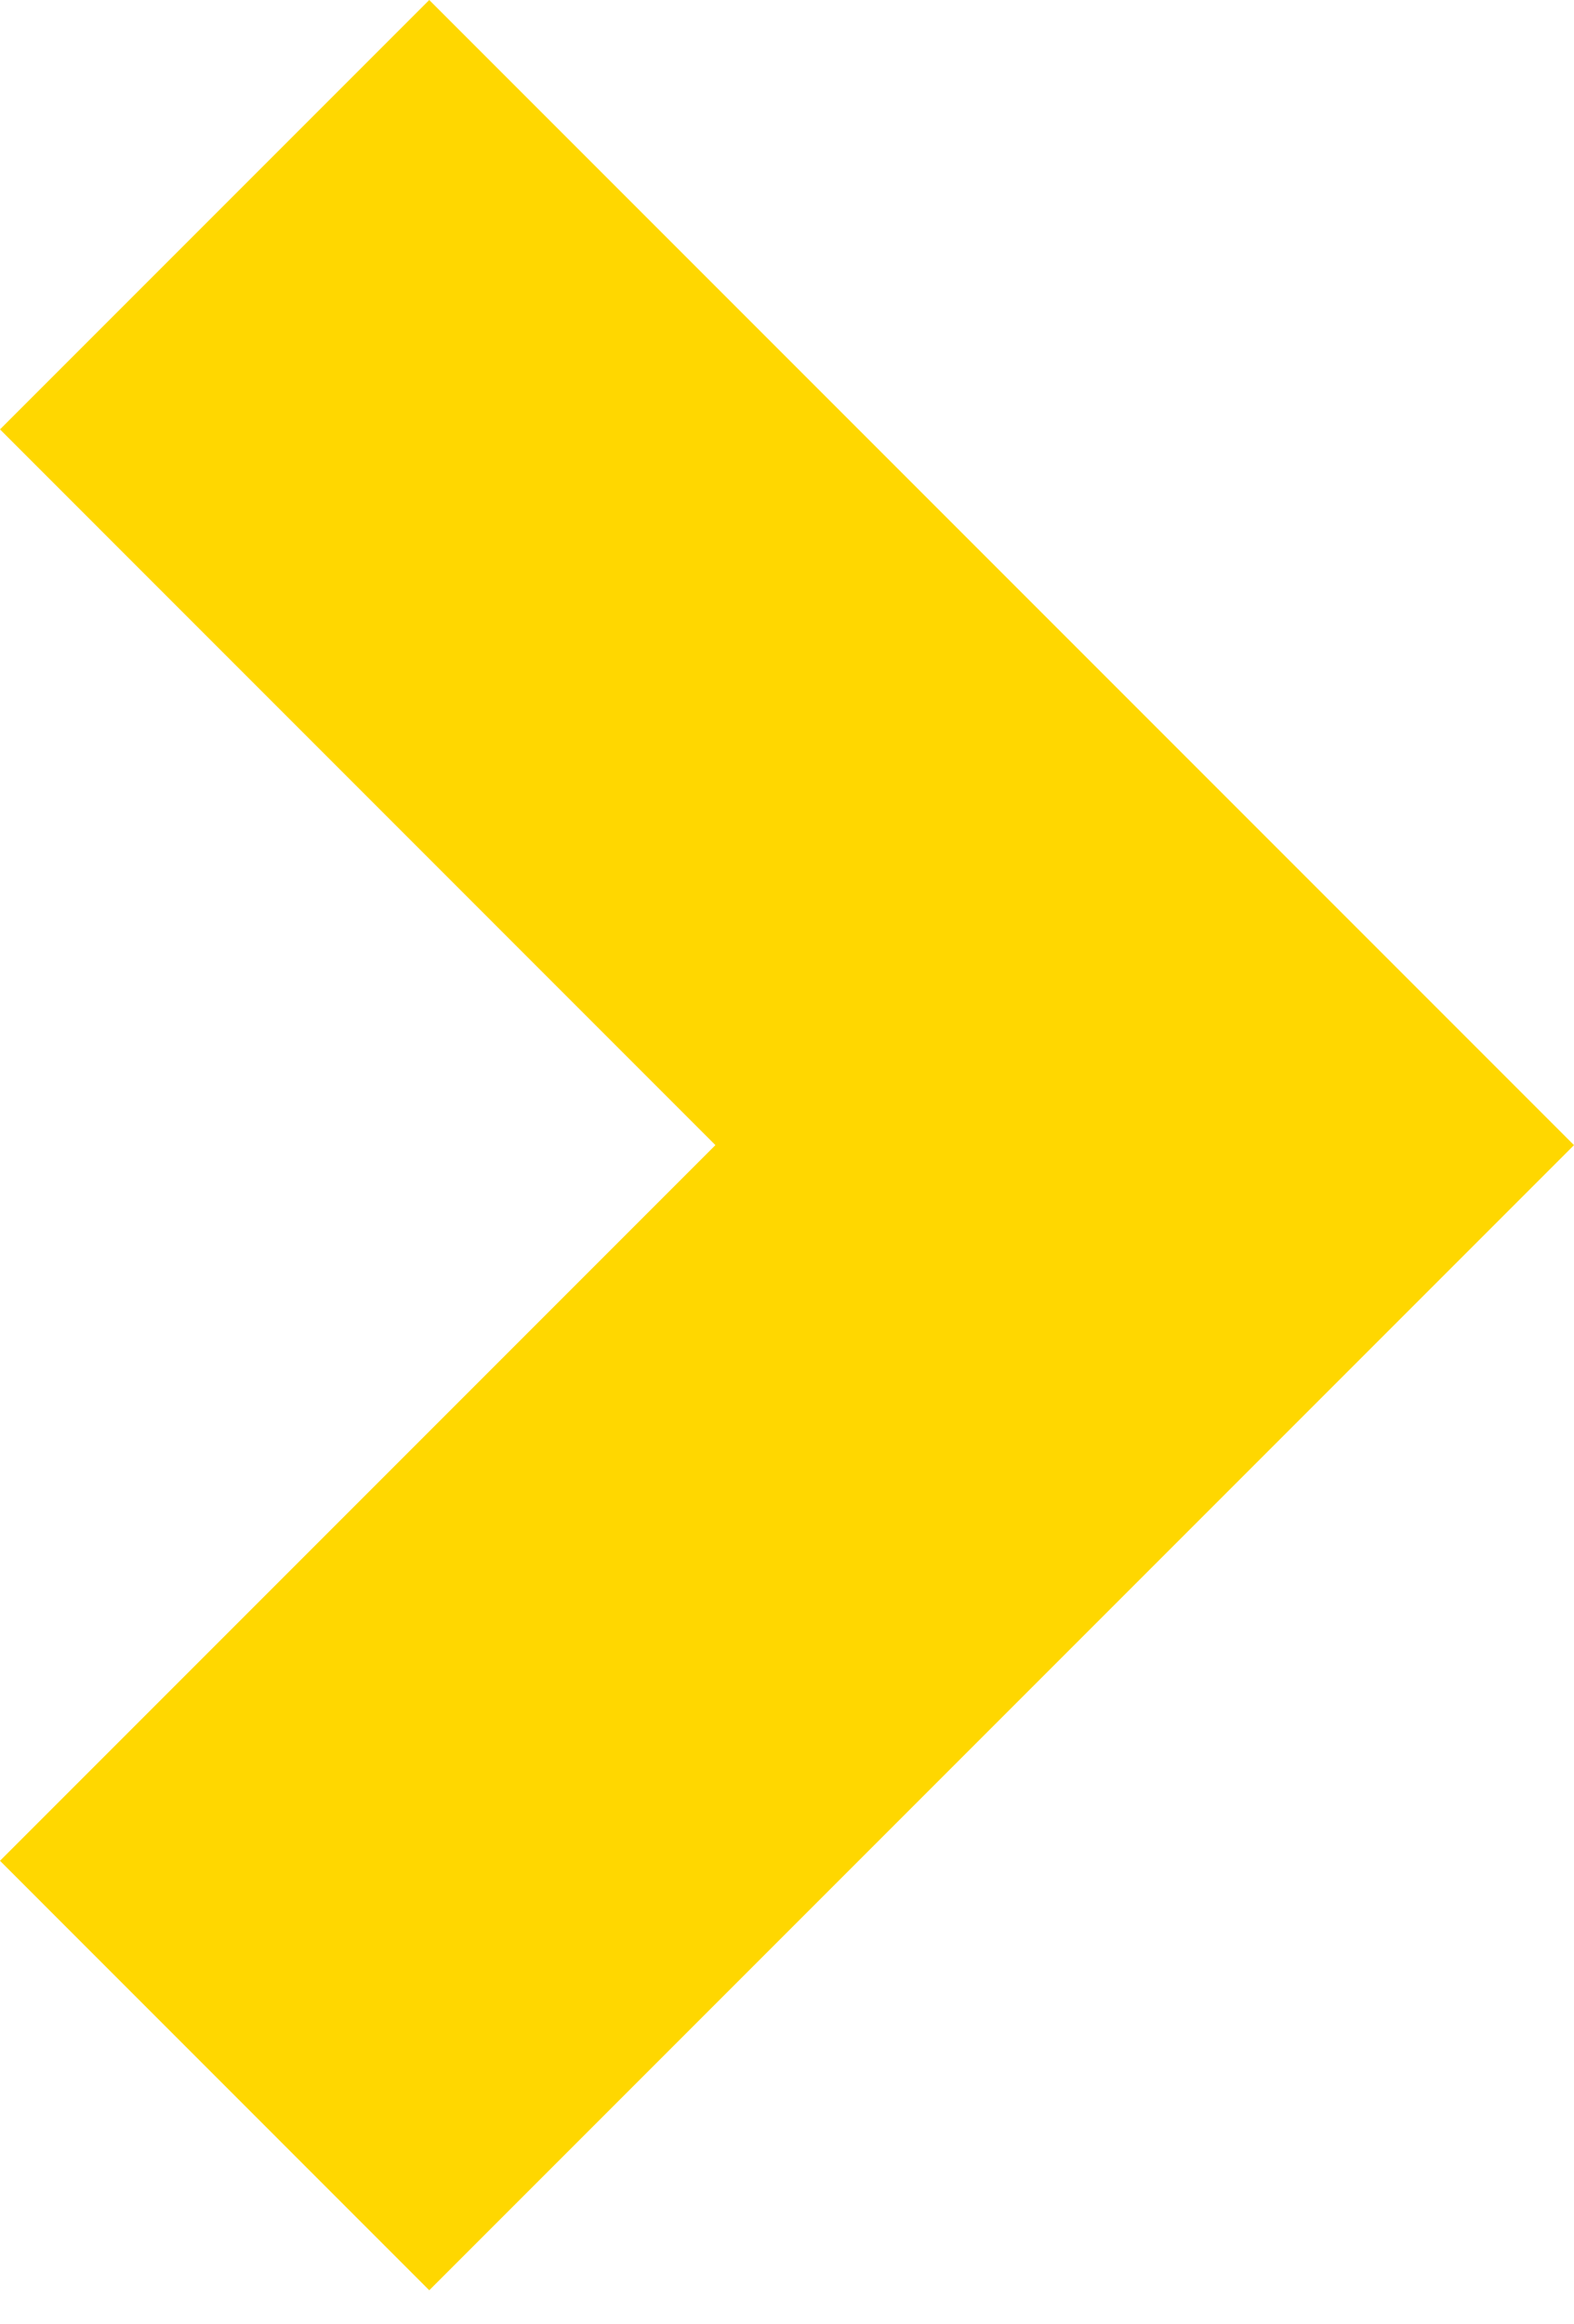
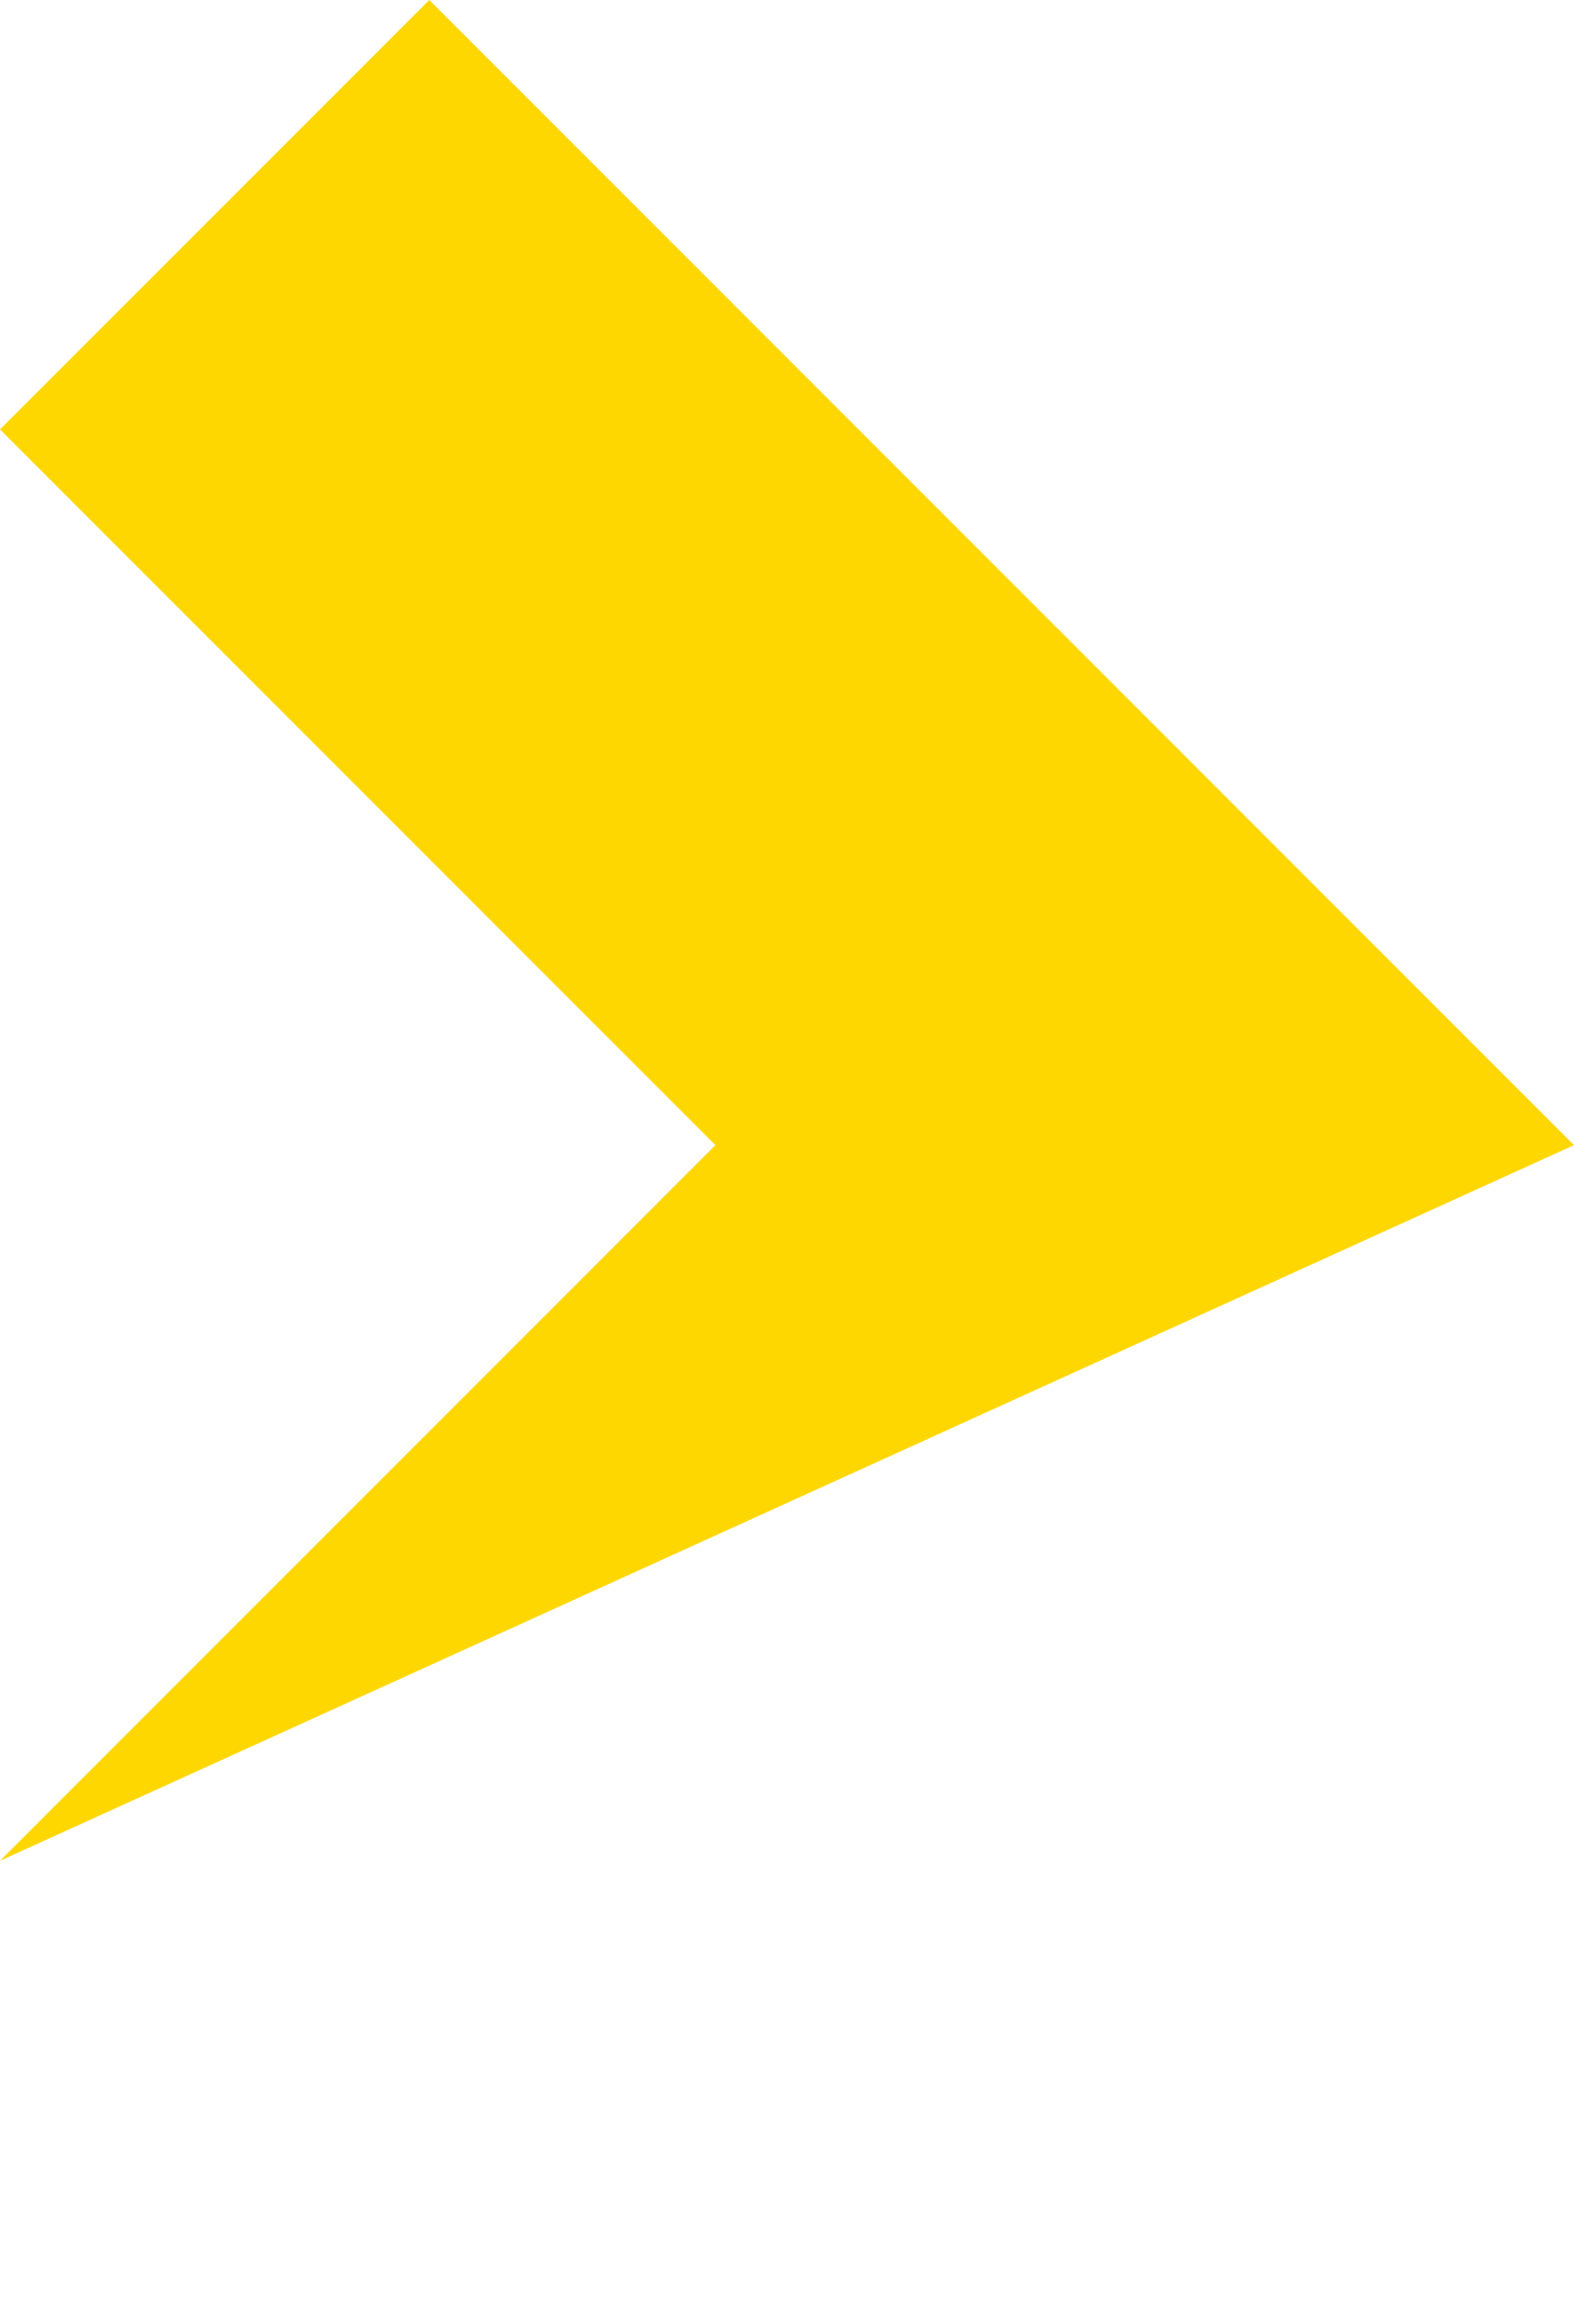
<svg xmlns="http://www.w3.org/2000/svg" width="21" height="31" viewBox="0 0 21 31" fill="none">
-   <path d="M5.727 0L0 5.727L9.545 15.273L0 24.818L5.727 30.546L21 15.273L5.727 0Z" fill="#FFD700" />
+   <path d="M5.727 0L0 5.727L9.545 15.273L0 24.818L21 15.273L5.727 0Z" fill="#FFD700" />
</svg>